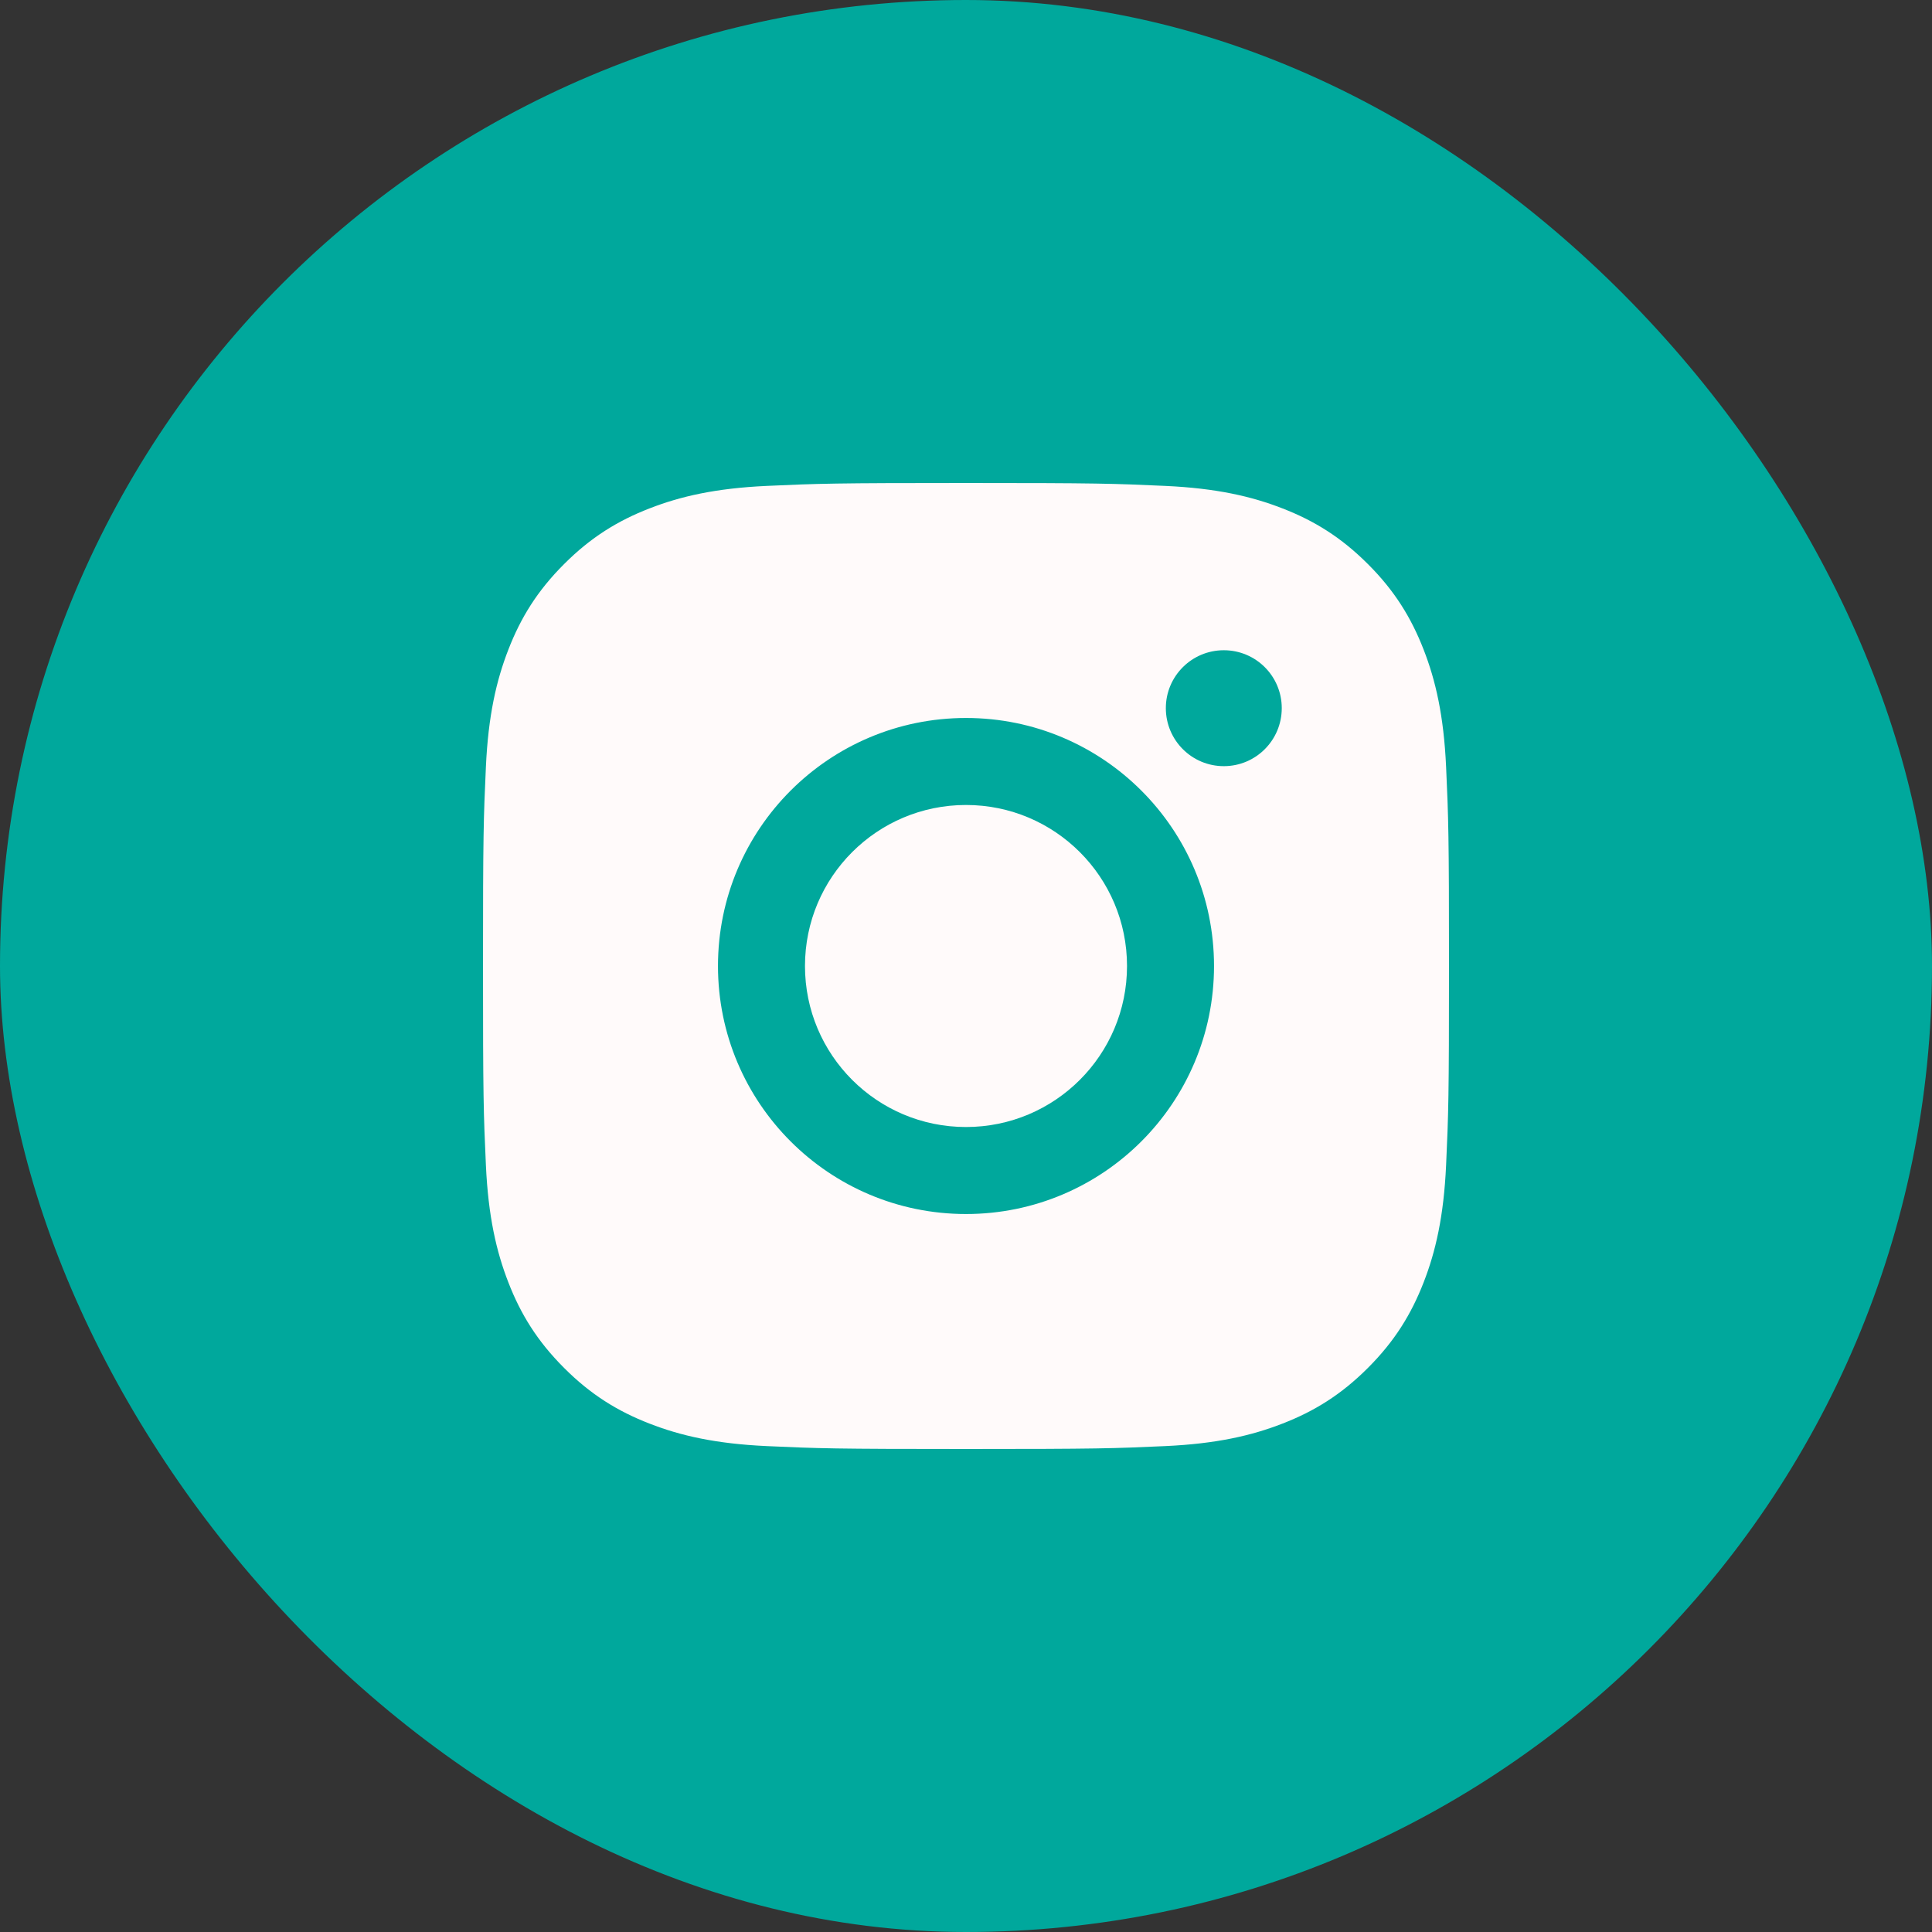
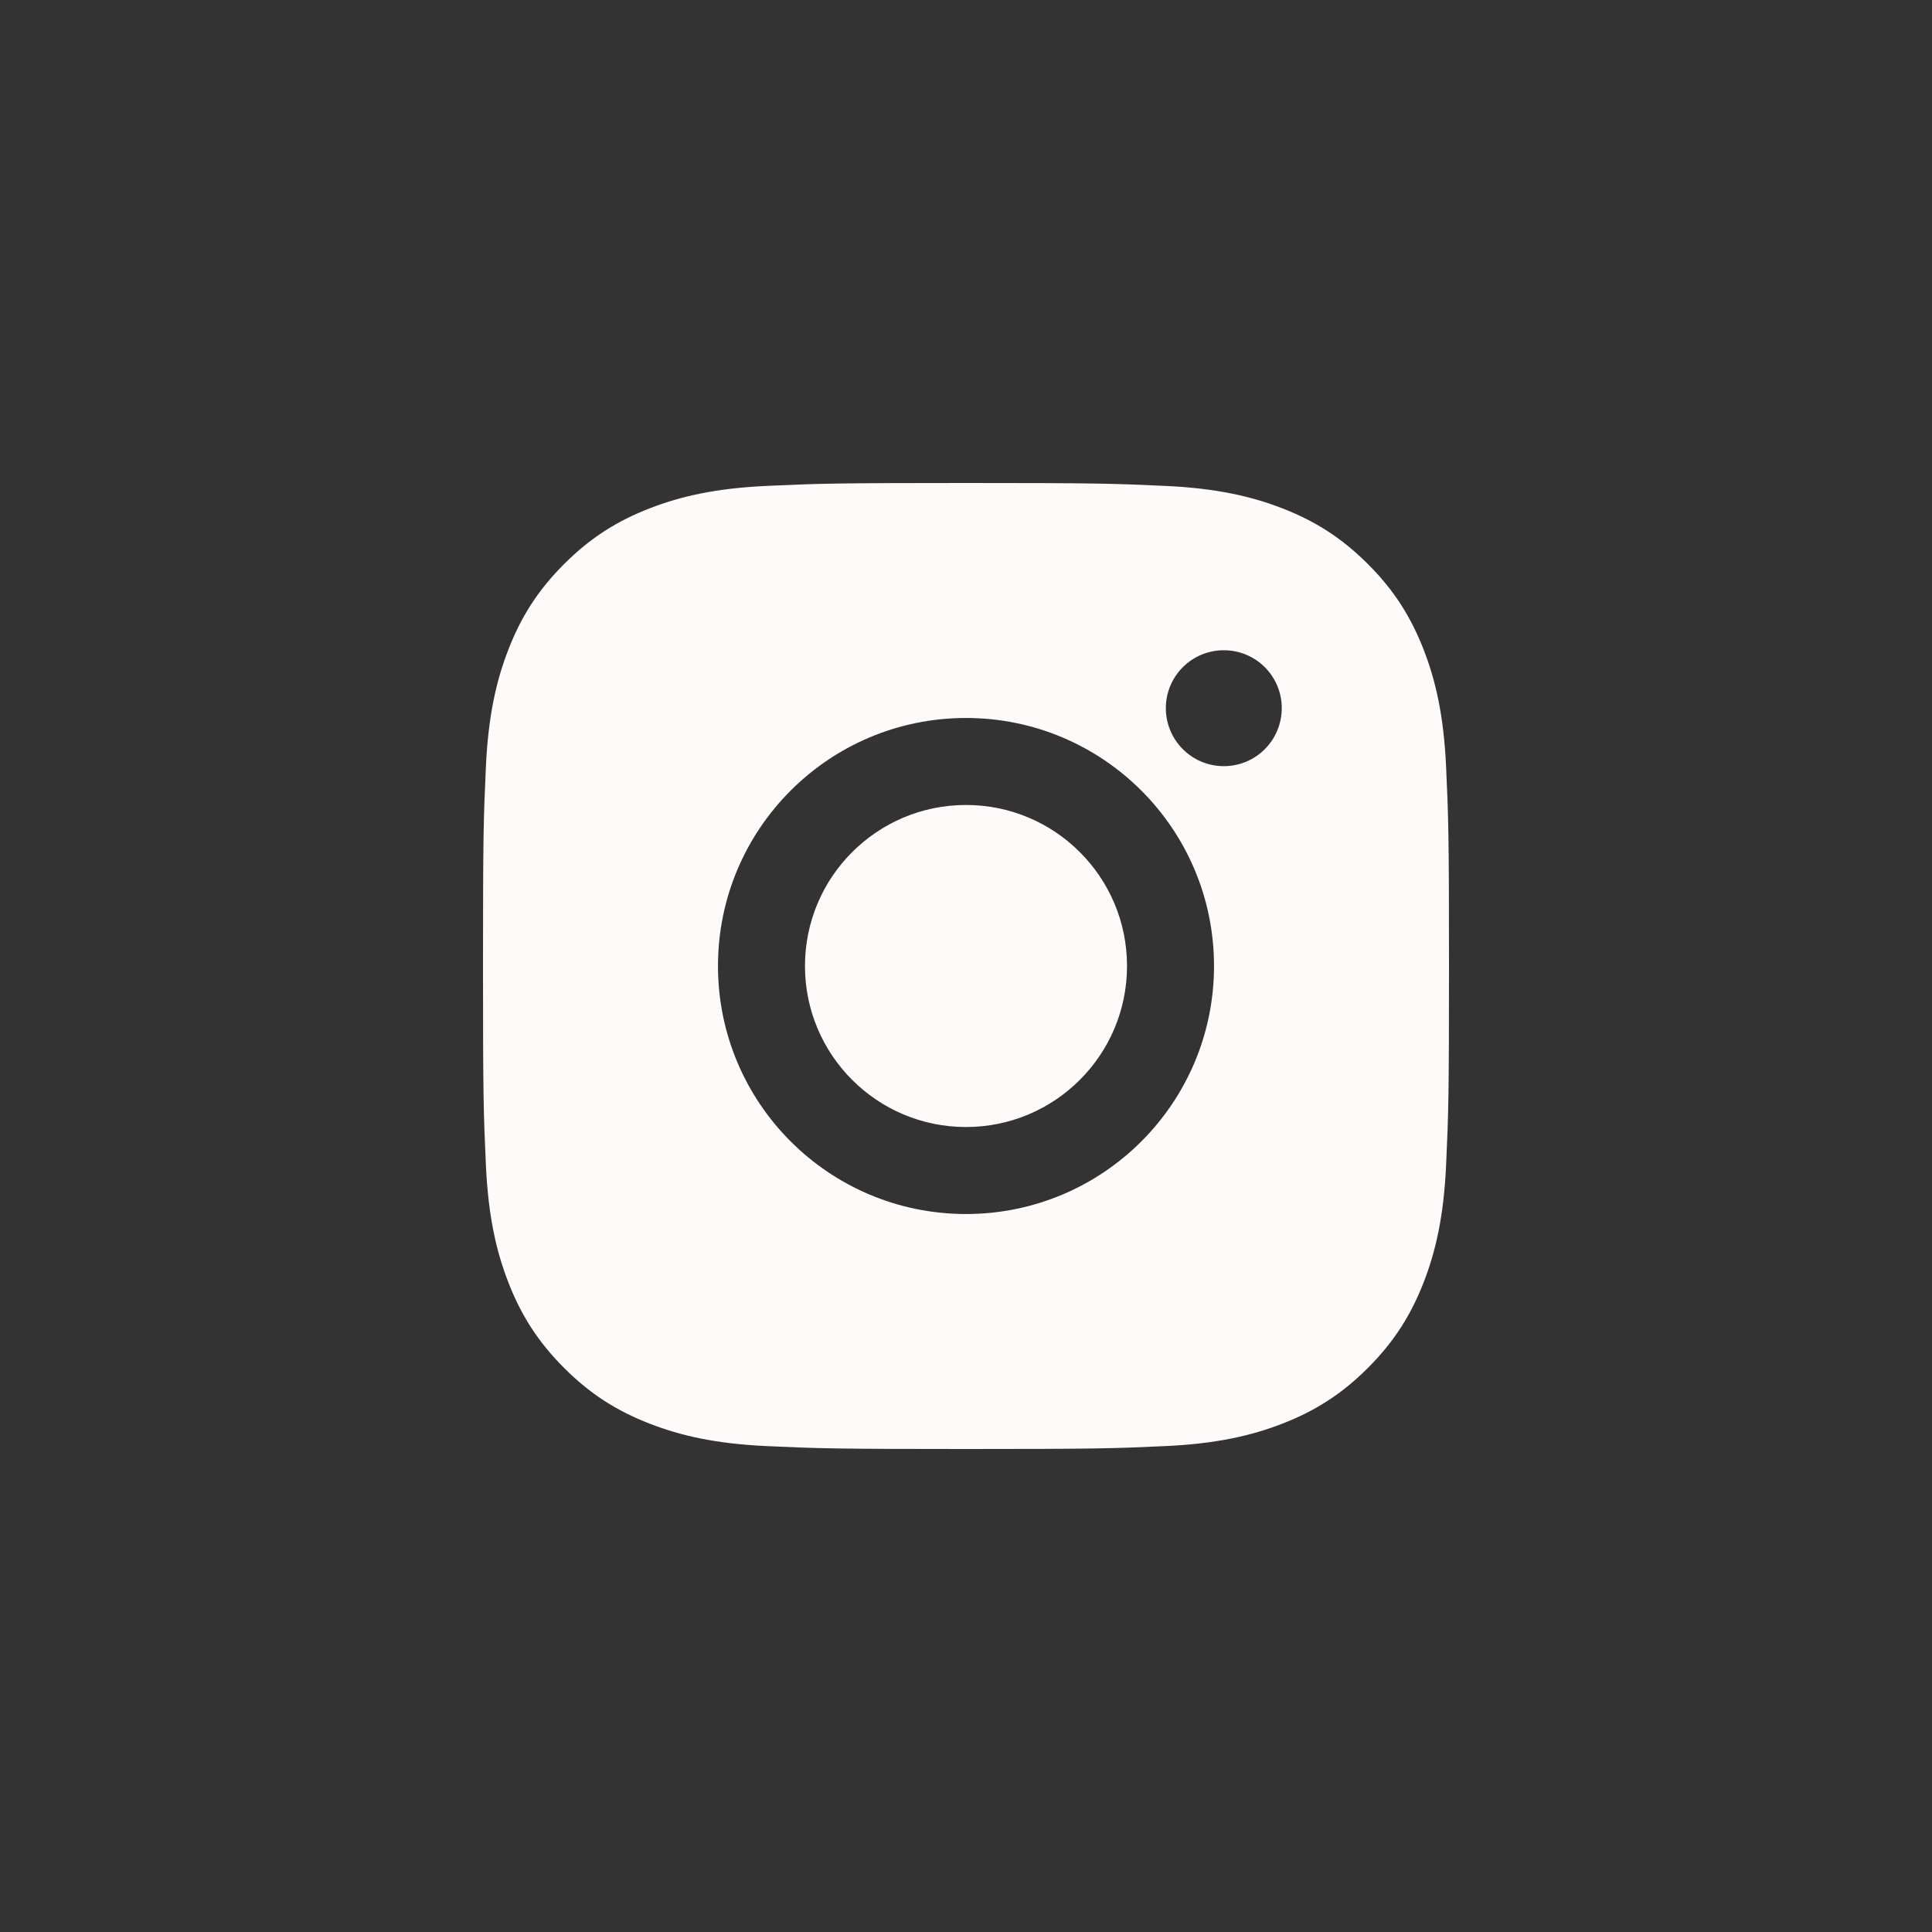
<svg xmlns="http://www.w3.org/2000/svg" width="32" height="32" viewBox="0 0 32 32" fill="none">
  <rect x="0" y="0" width="32" height="32" fill="#333333" stroke="none" />
-   <rect width="32" height="32" rx="16" fill="#00A89C" />
  <path fill-rule="evenodd" clip-rule="evenodd" d="M12.702 8.048C13.555 8.009 13.827 8 16 8C18.173 8 18.445 8.009 19.298 8.048C20.15 8.087 20.731 8.222 21.24 8.42C21.766 8.624 22.212 8.898 22.657 9.343C23.102 9.787 23.375 10.234 23.58 10.76C23.778 11.269 23.913 11.85 23.952 12.702C23.991 13.555 24 13.827 24 16C24 18.173 23.991 18.445 23.952 19.298C23.913 20.15 23.778 20.731 23.58 21.24C23.375 21.766 23.102 22.212 22.657 22.657C22.212 23.102 21.766 23.376 21.24 23.58C20.731 23.778 20.15 23.913 19.298 23.952C18.445 23.991 18.173 24 16 24C13.827 24 13.555 23.991 12.702 23.952C11.85 23.913 11.269 23.778 10.76 23.58C10.234 23.376 9.787 23.102 9.343 22.657C8.898 22.212 8.624 21.766 8.42 21.24C8.222 20.731 8.087 20.15 8.048 19.298C8.009 18.445 8 18.173 8 16C8 13.827 8.009 13.555 8.048 12.702C8.087 11.85 8.222 11.269 8.42 10.76C8.624 10.234 8.898 9.787 9.343 9.343C9.787 8.898 10.234 8.624 10.76 8.42C11.269 8.222 11.85 8.087 12.702 8.048ZM11.892 16C11.892 13.731 13.731 11.892 16 11.892C18.269 11.892 20.108 13.731 20.108 16C20.108 18.269 18.269 20.108 16 20.108C13.731 20.108 11.892 18.269 11.892 16ZM13.333 16C13.333 17.473 14.527 18.667 16 18.667C17.473 18.667 18.667 17.473 18.667 16C18.667 14.527 17.473 13.333 16 13.333C14.527 13.333 13.333 14.527 13.333 16ZM20.27 12.69C20.801 12.69 21.23 12.26 21.23 11.729C21.23 11.199 20.801 10.77 20.27 10.77C19.74 10.77 19.31 11.199 19.31 11.729C19.31 12.26 19.74 12.69 20.27 12.69Z" fill="#FFFAFA" />
</svg>